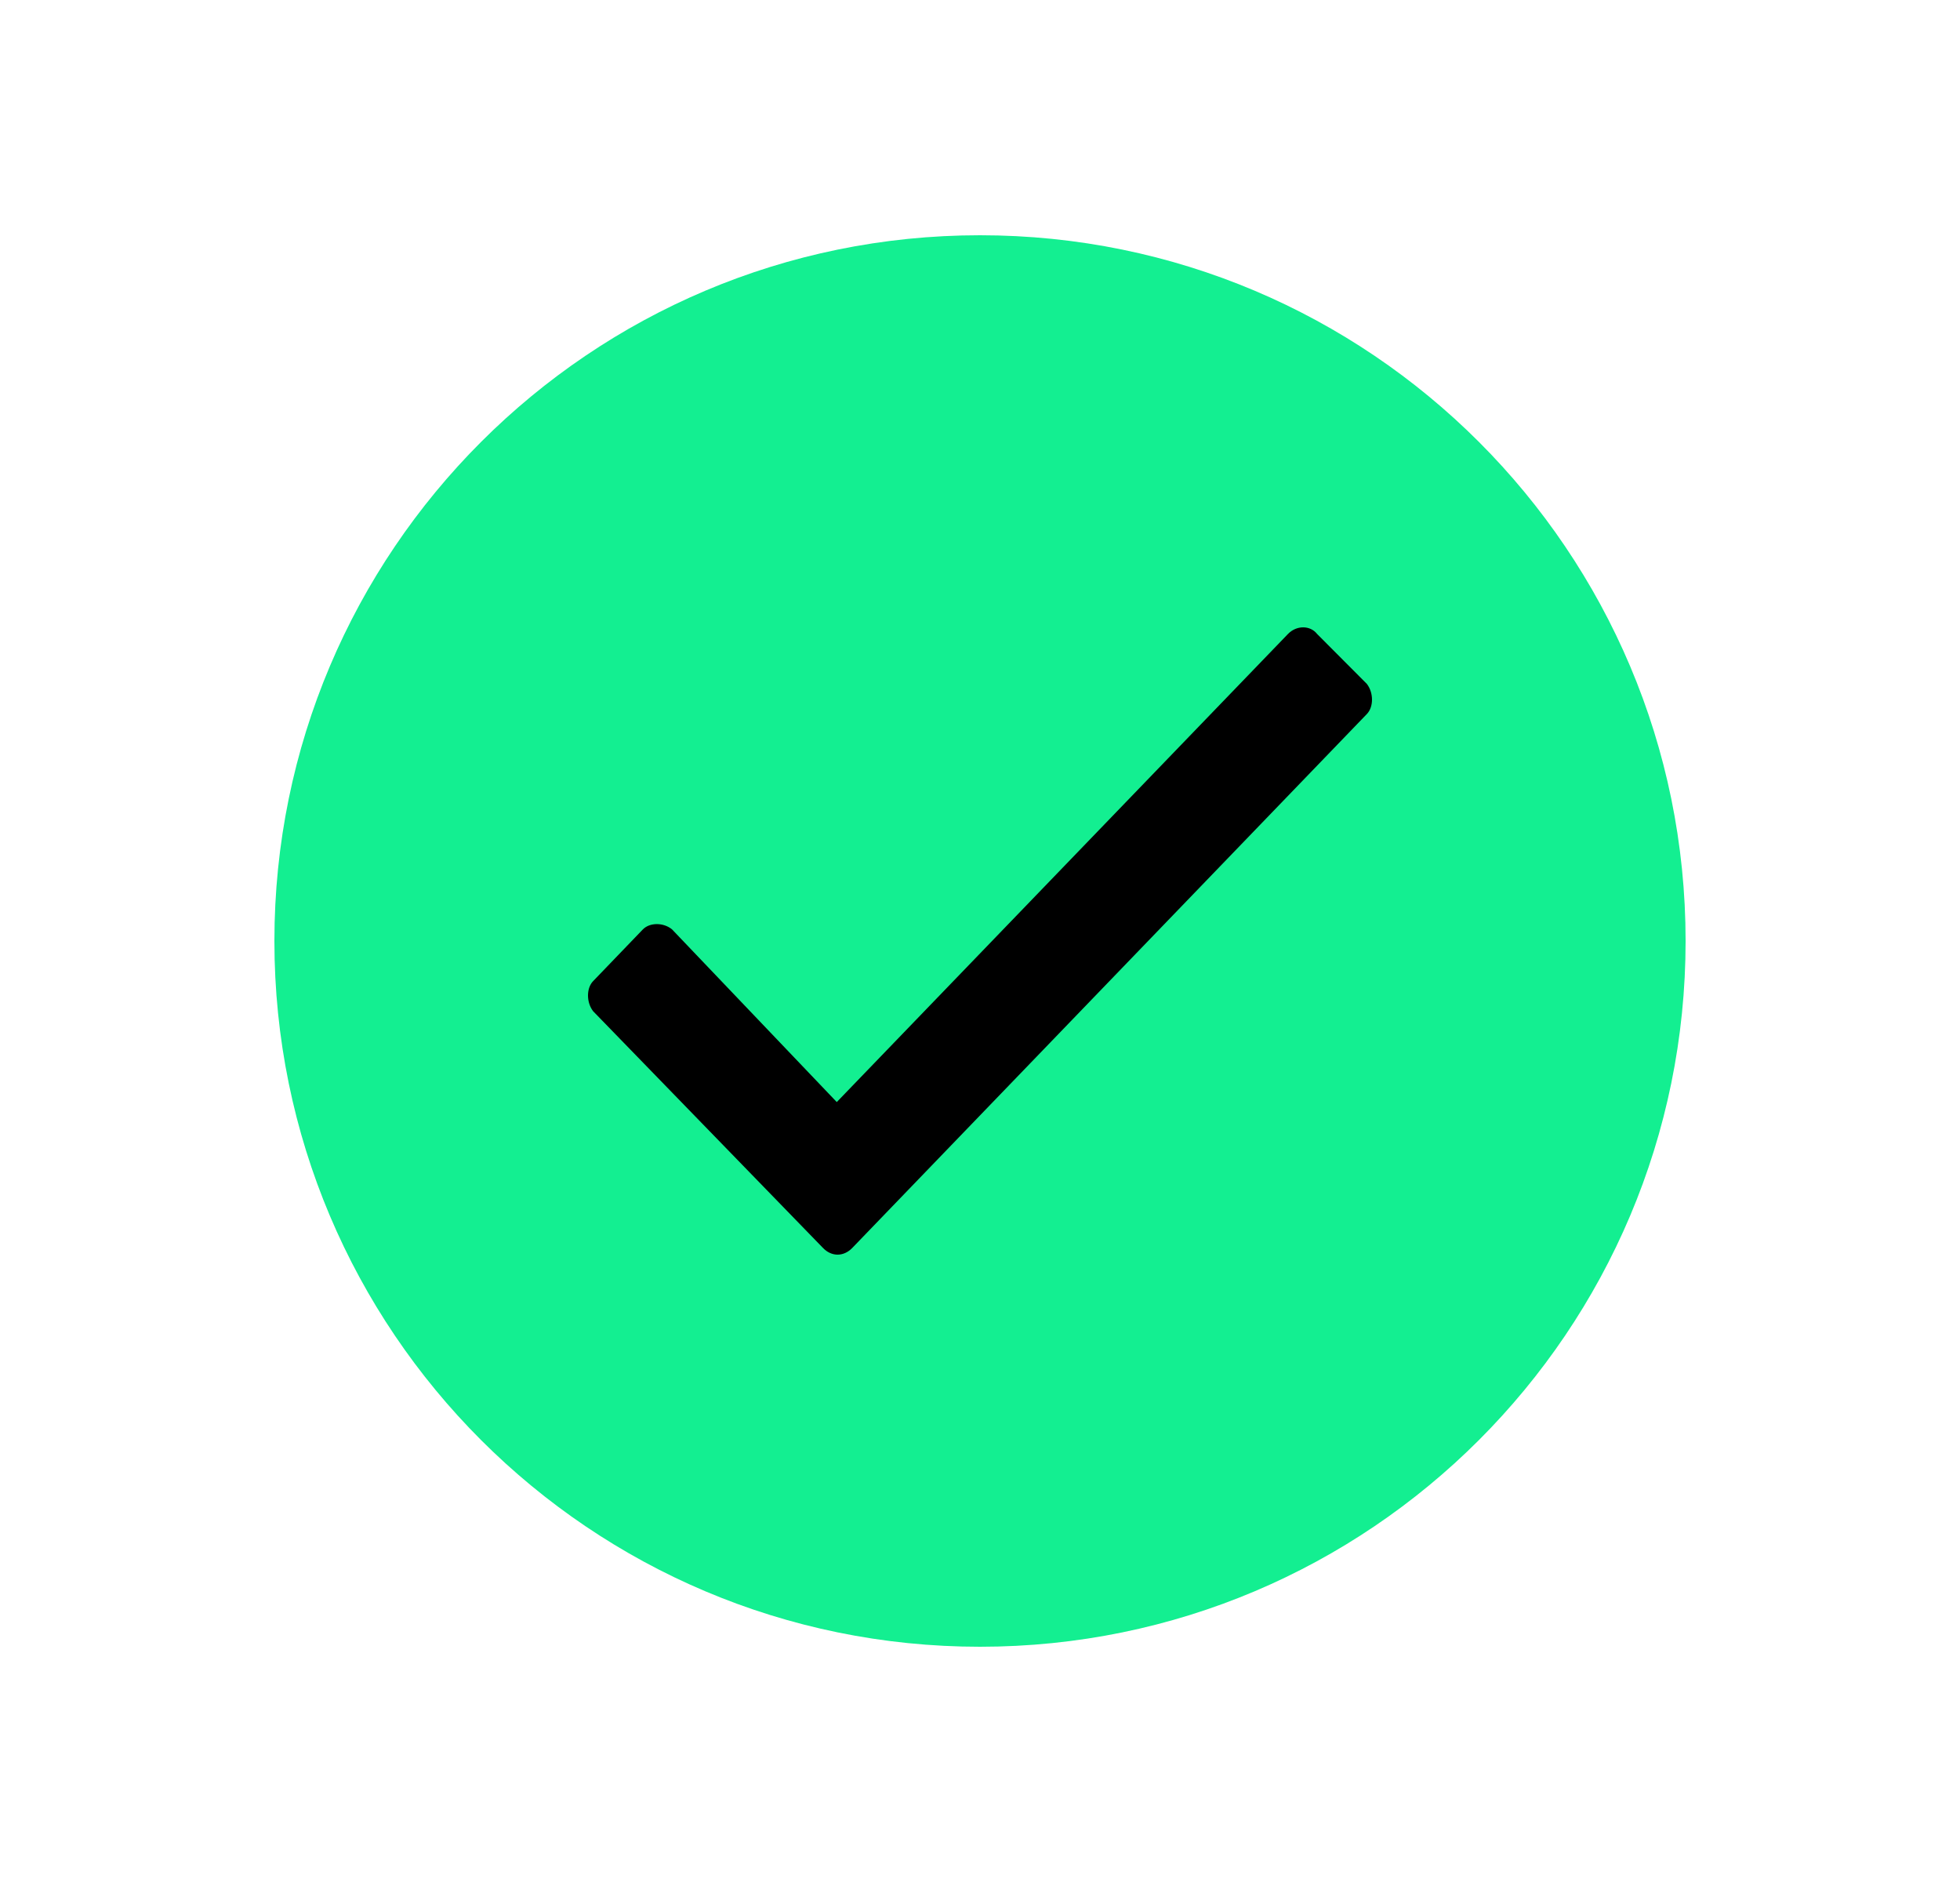
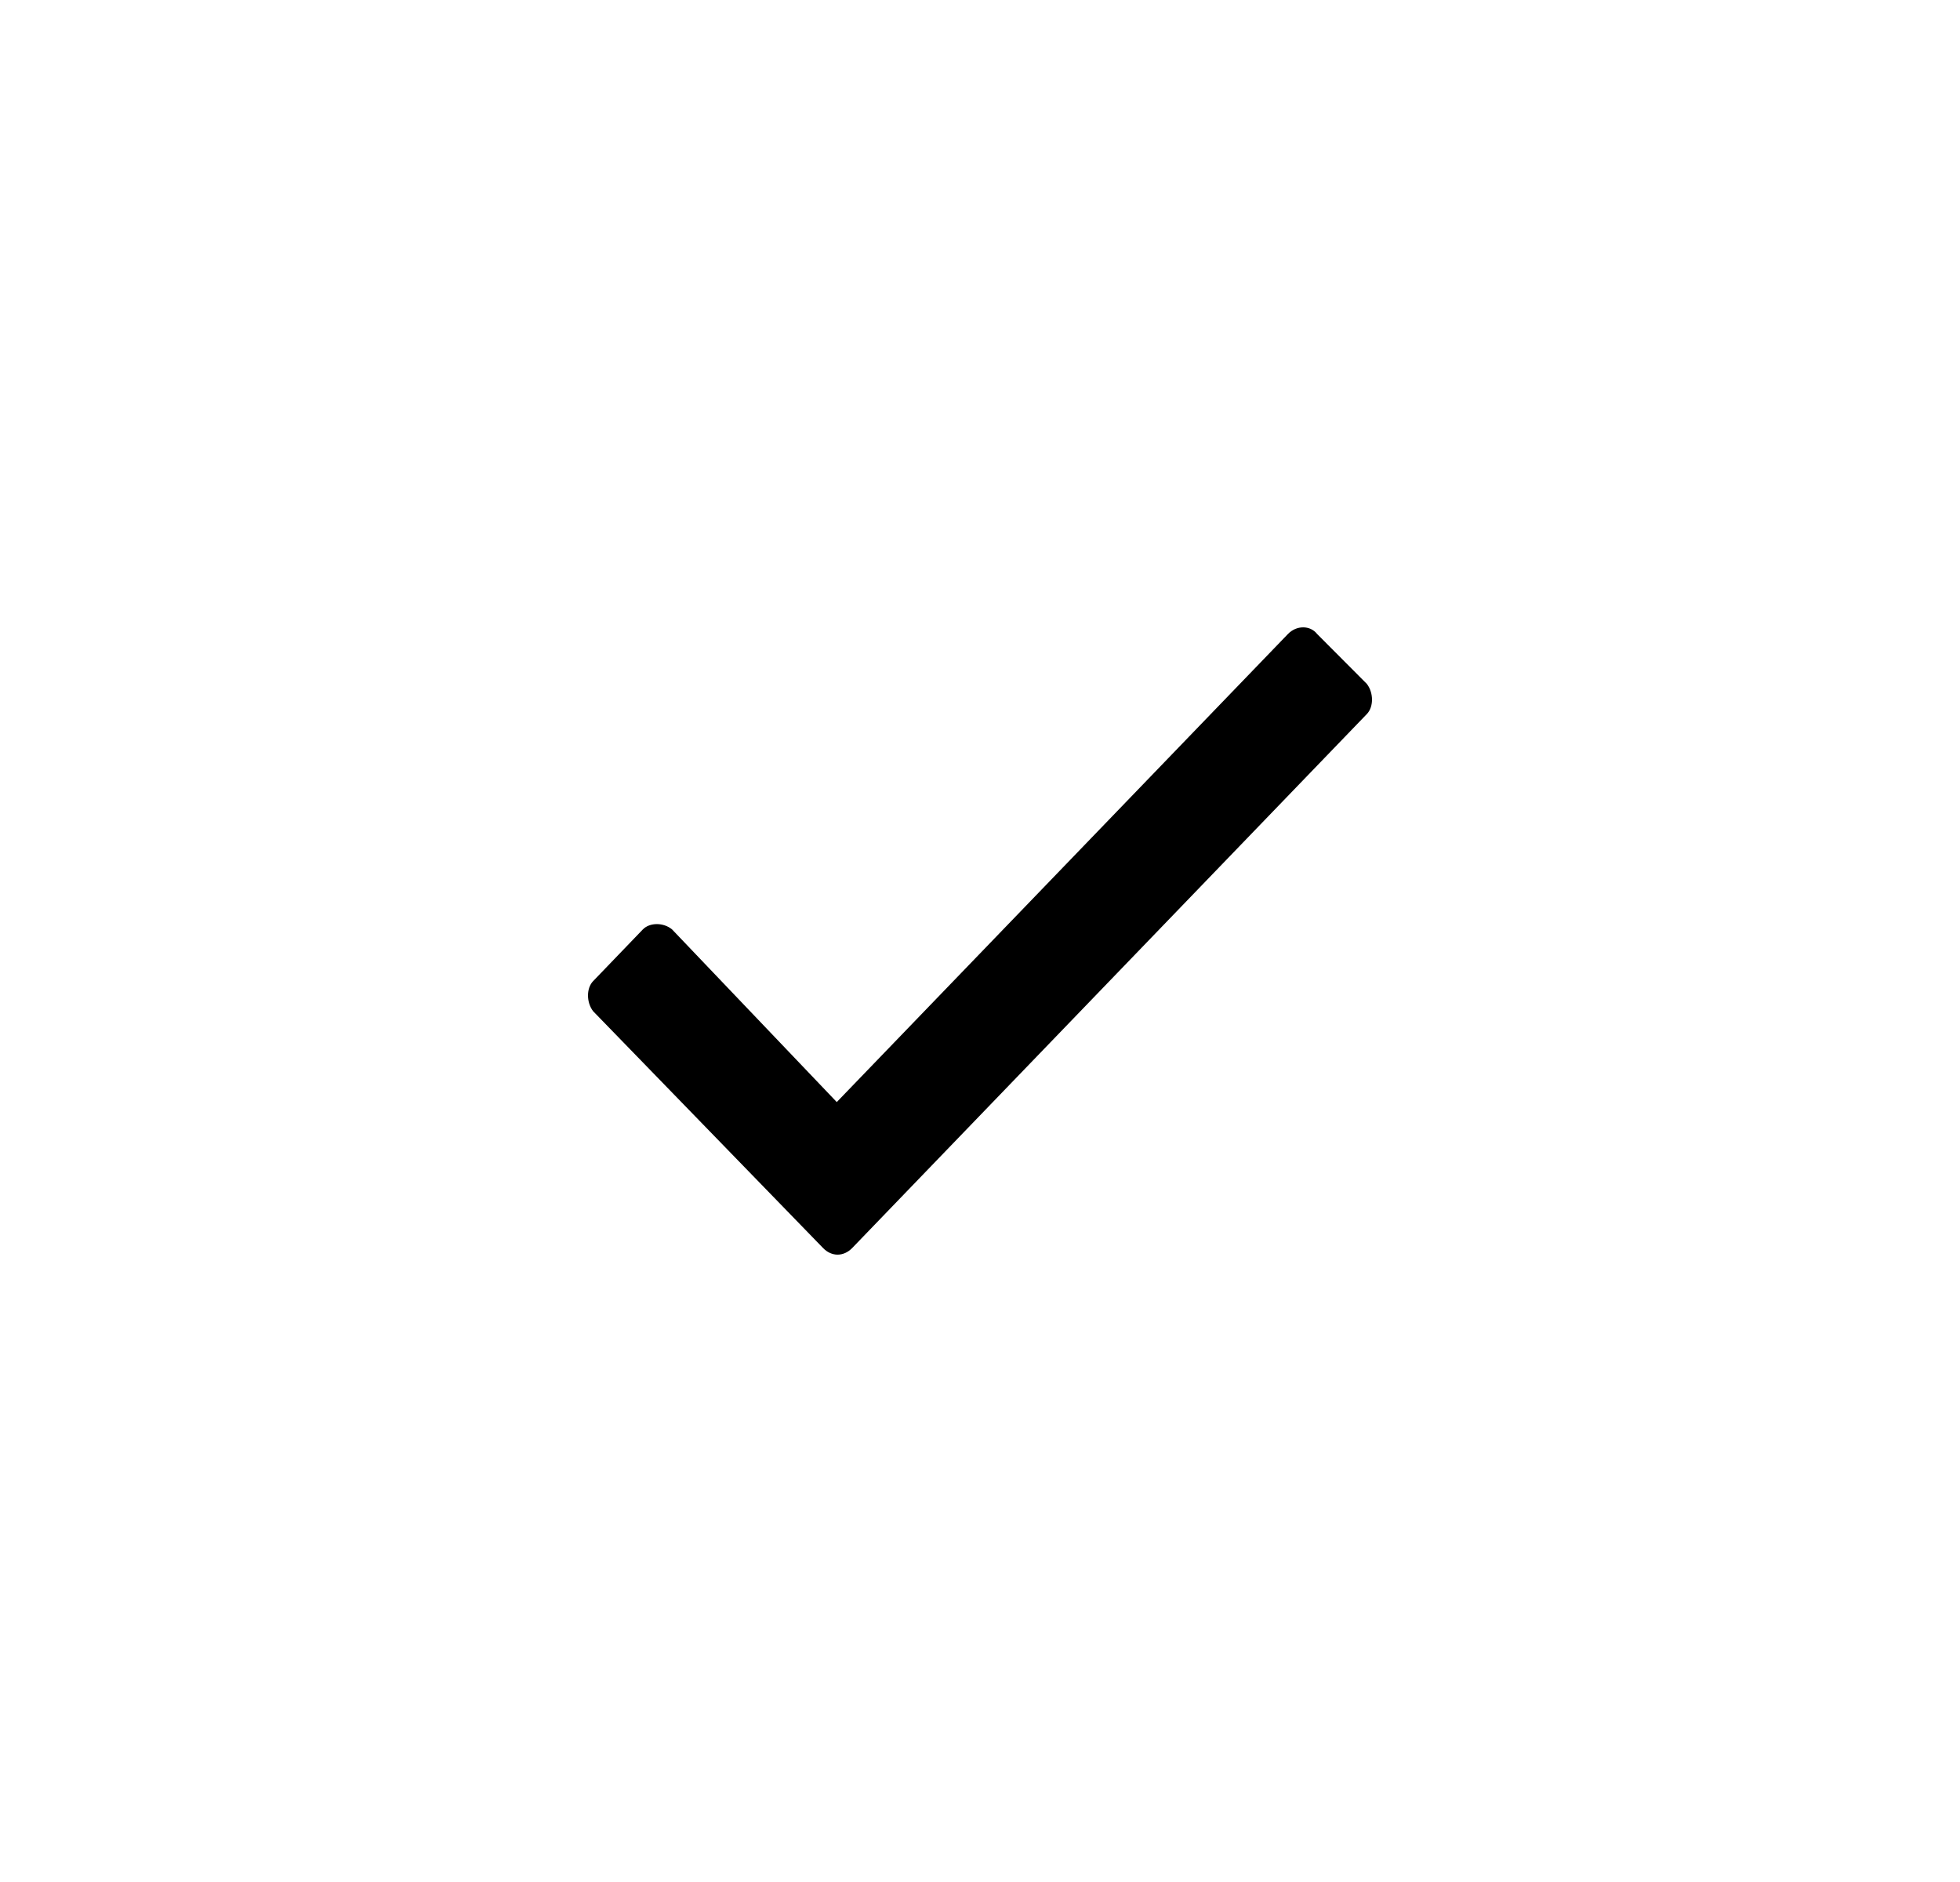
<svg xmlns="http://www.w3.org/2000/svg" width="25" height="24" viewBox="0 0 25 24" fill="none">
-   <path d="M21.5 12C21.5 16.971 17.471 21 12.5 21C7.529 21 3.5 16.971 3.5 12C3.5 7.029 7.529 3 12.5 3C17.471 3 21.5 7.029 21.5 12Z" fill="#13EF91" />
  <path d="M16.428 8.085L10.673 14.054L8.572 11.852C8.463 11.762 8.288 11.762 8.2 11.852L7.566 12.511C7.478 12.601 7.478 12.783 7.566 12.896L10.498 15.915C10.607 16.028 10.76 16.028 10.87 15.915L17.434 9.106C17.522 9.016 17.522 8.834 17.434 8.721L16.8 8.085C16.712 7.972 16.537 7.972 16.428 8.085Z" fill="black" />
</svg>